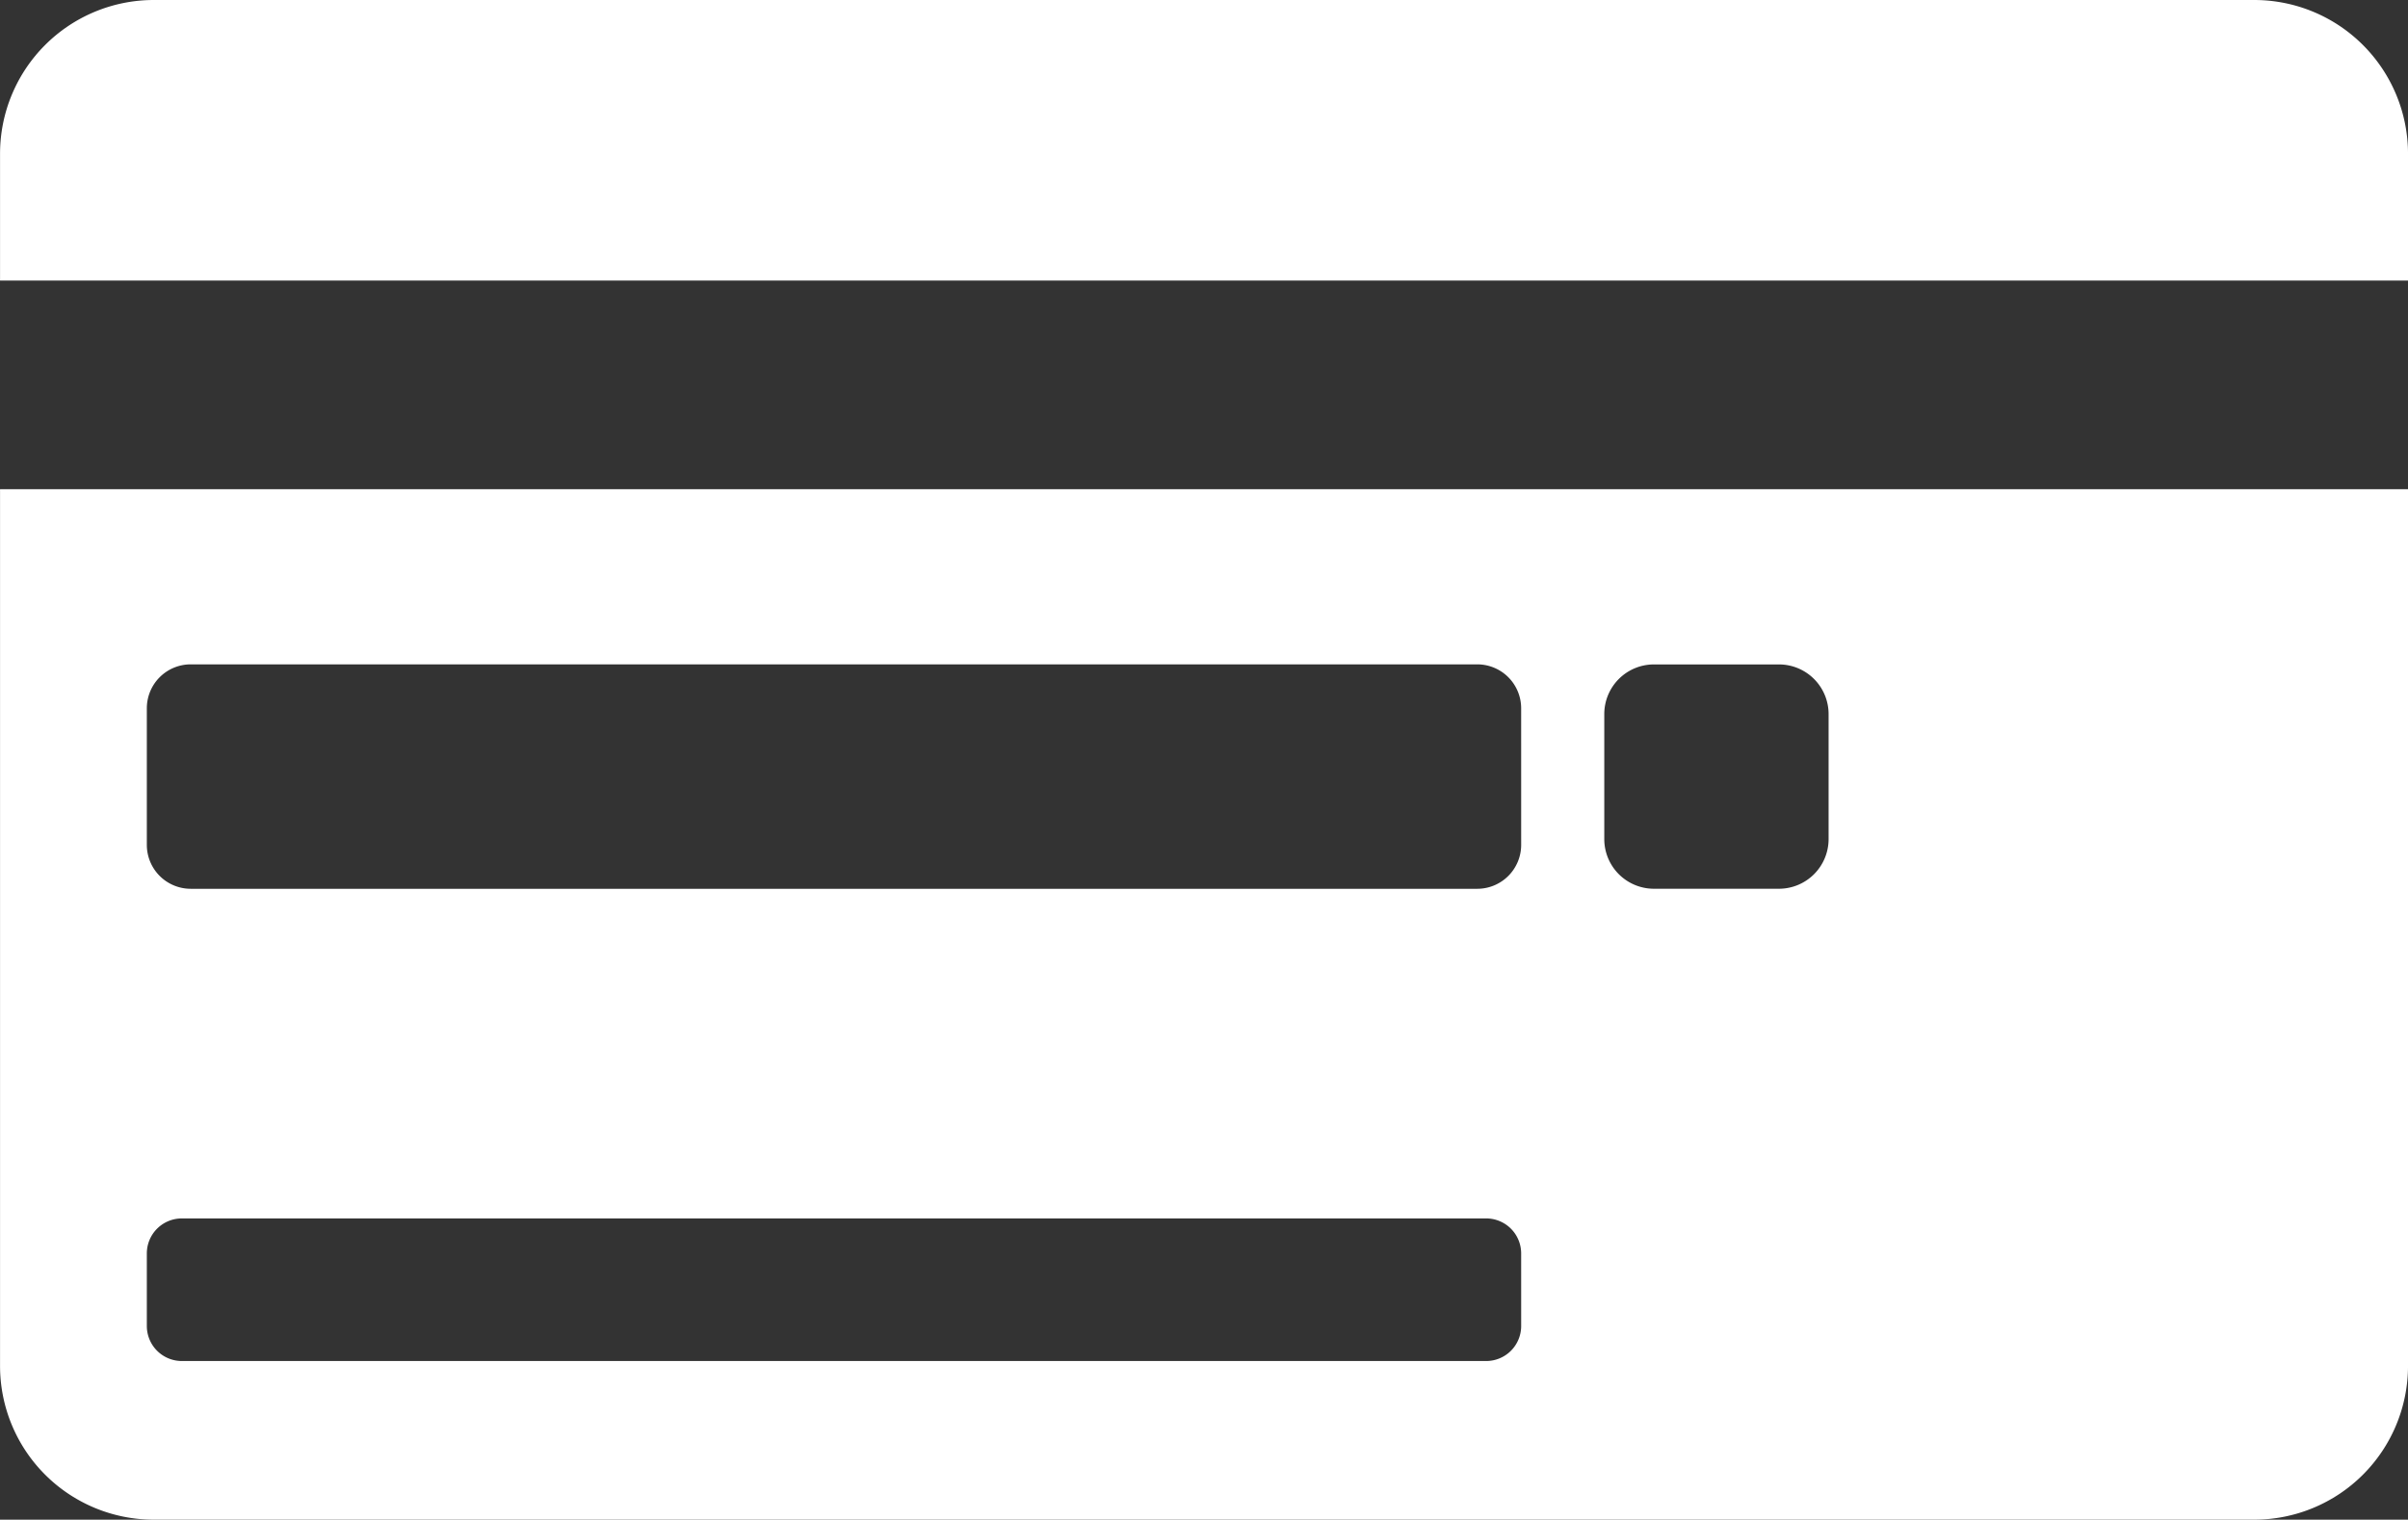
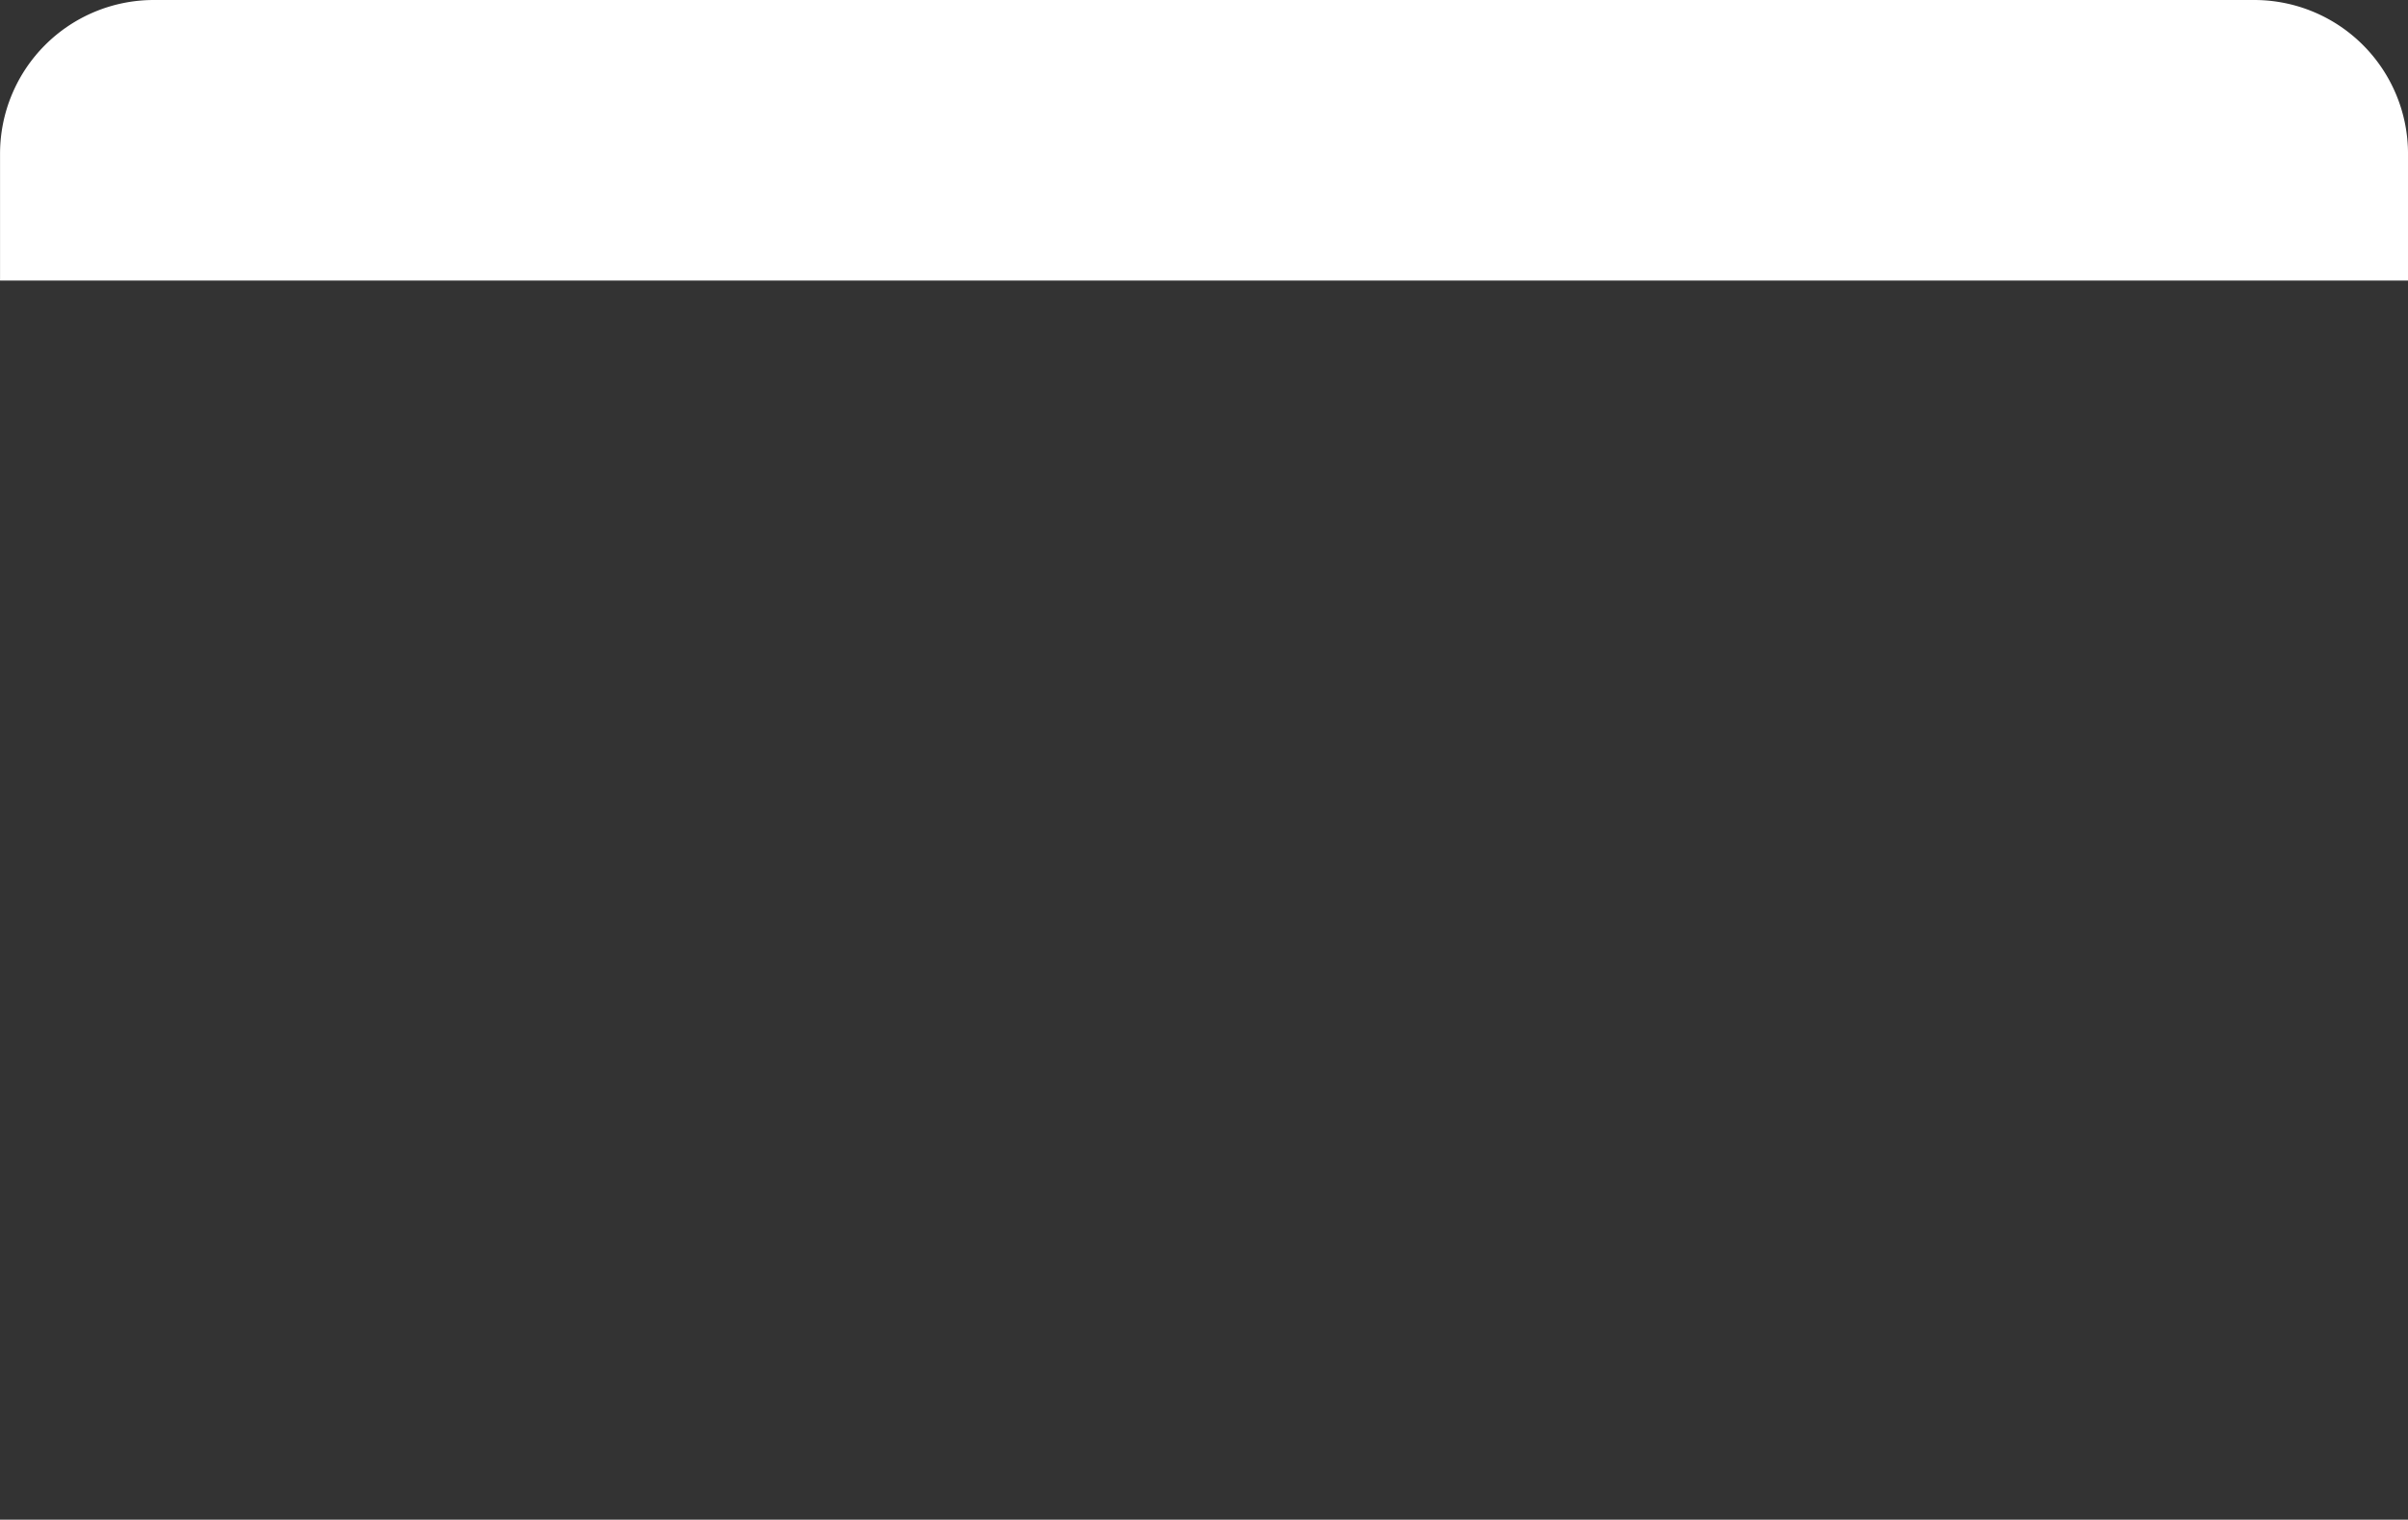
<svg xmlns="http://www.w3.org/2000/svg" fill="white" width="174.509" height="110.126" viewBox="0 0 174.509 110.126">
  <rect x="0" y="0" width="174.509" height="110.126" fill="#333333" stroke="none" />
  <g id="Group_43" data-name="Group 43" transform="translate(844.128 -1851.947)">
-     <path id="Path_102" data-name="Path 102" d="M212,887.4v63.534a11.144,11.144,0,0,0,11.143,11.144H375.364a11.144,11.144,0,0,0,11.143-11.144V887.4Zm110.237,60.643a2.536,2.536,0,0,1-2.536,2.537H225.175a2.537,2.537,0,0,1-2.537-2.537v-5.26a2.536,2.536,0,0,1,2.537-2.536H319.7a2.535,2.535,0,0,1,2.536,2.536Zm0-34.866a3.182,3.182,0,0,1-3.182,3.182H225.82a3.182,3.182,0,0,1-3.182-3.182v-9.9a3.182,3.182,0,0,1,3.182-3.182h93.234a3.182,3.182,0,0,1,3.182,3.182Zm22.279-.421a3.6,3.6,0,0,1-3.6,3.6h-9.056a3.6,3.6,0,0,1-3.6-3.6V903.7a3.6,3.6,0,0,1,3.6-3.6h9.056a3.6,3.6,0,0,1,3.6,3.6Z" transform="translate(-1056.125 999.996)" />
    <path id="Path_103" data-name="Path 103" d="M386.507,872.282v-9.187a11.144,11.144,0,0,0-11.144-11.144H223.142A11.144,11.144,0,0,0,212,863.095v9.187Z" transform="translate(-1056.125 999.996)" />
  </g>
</svg>